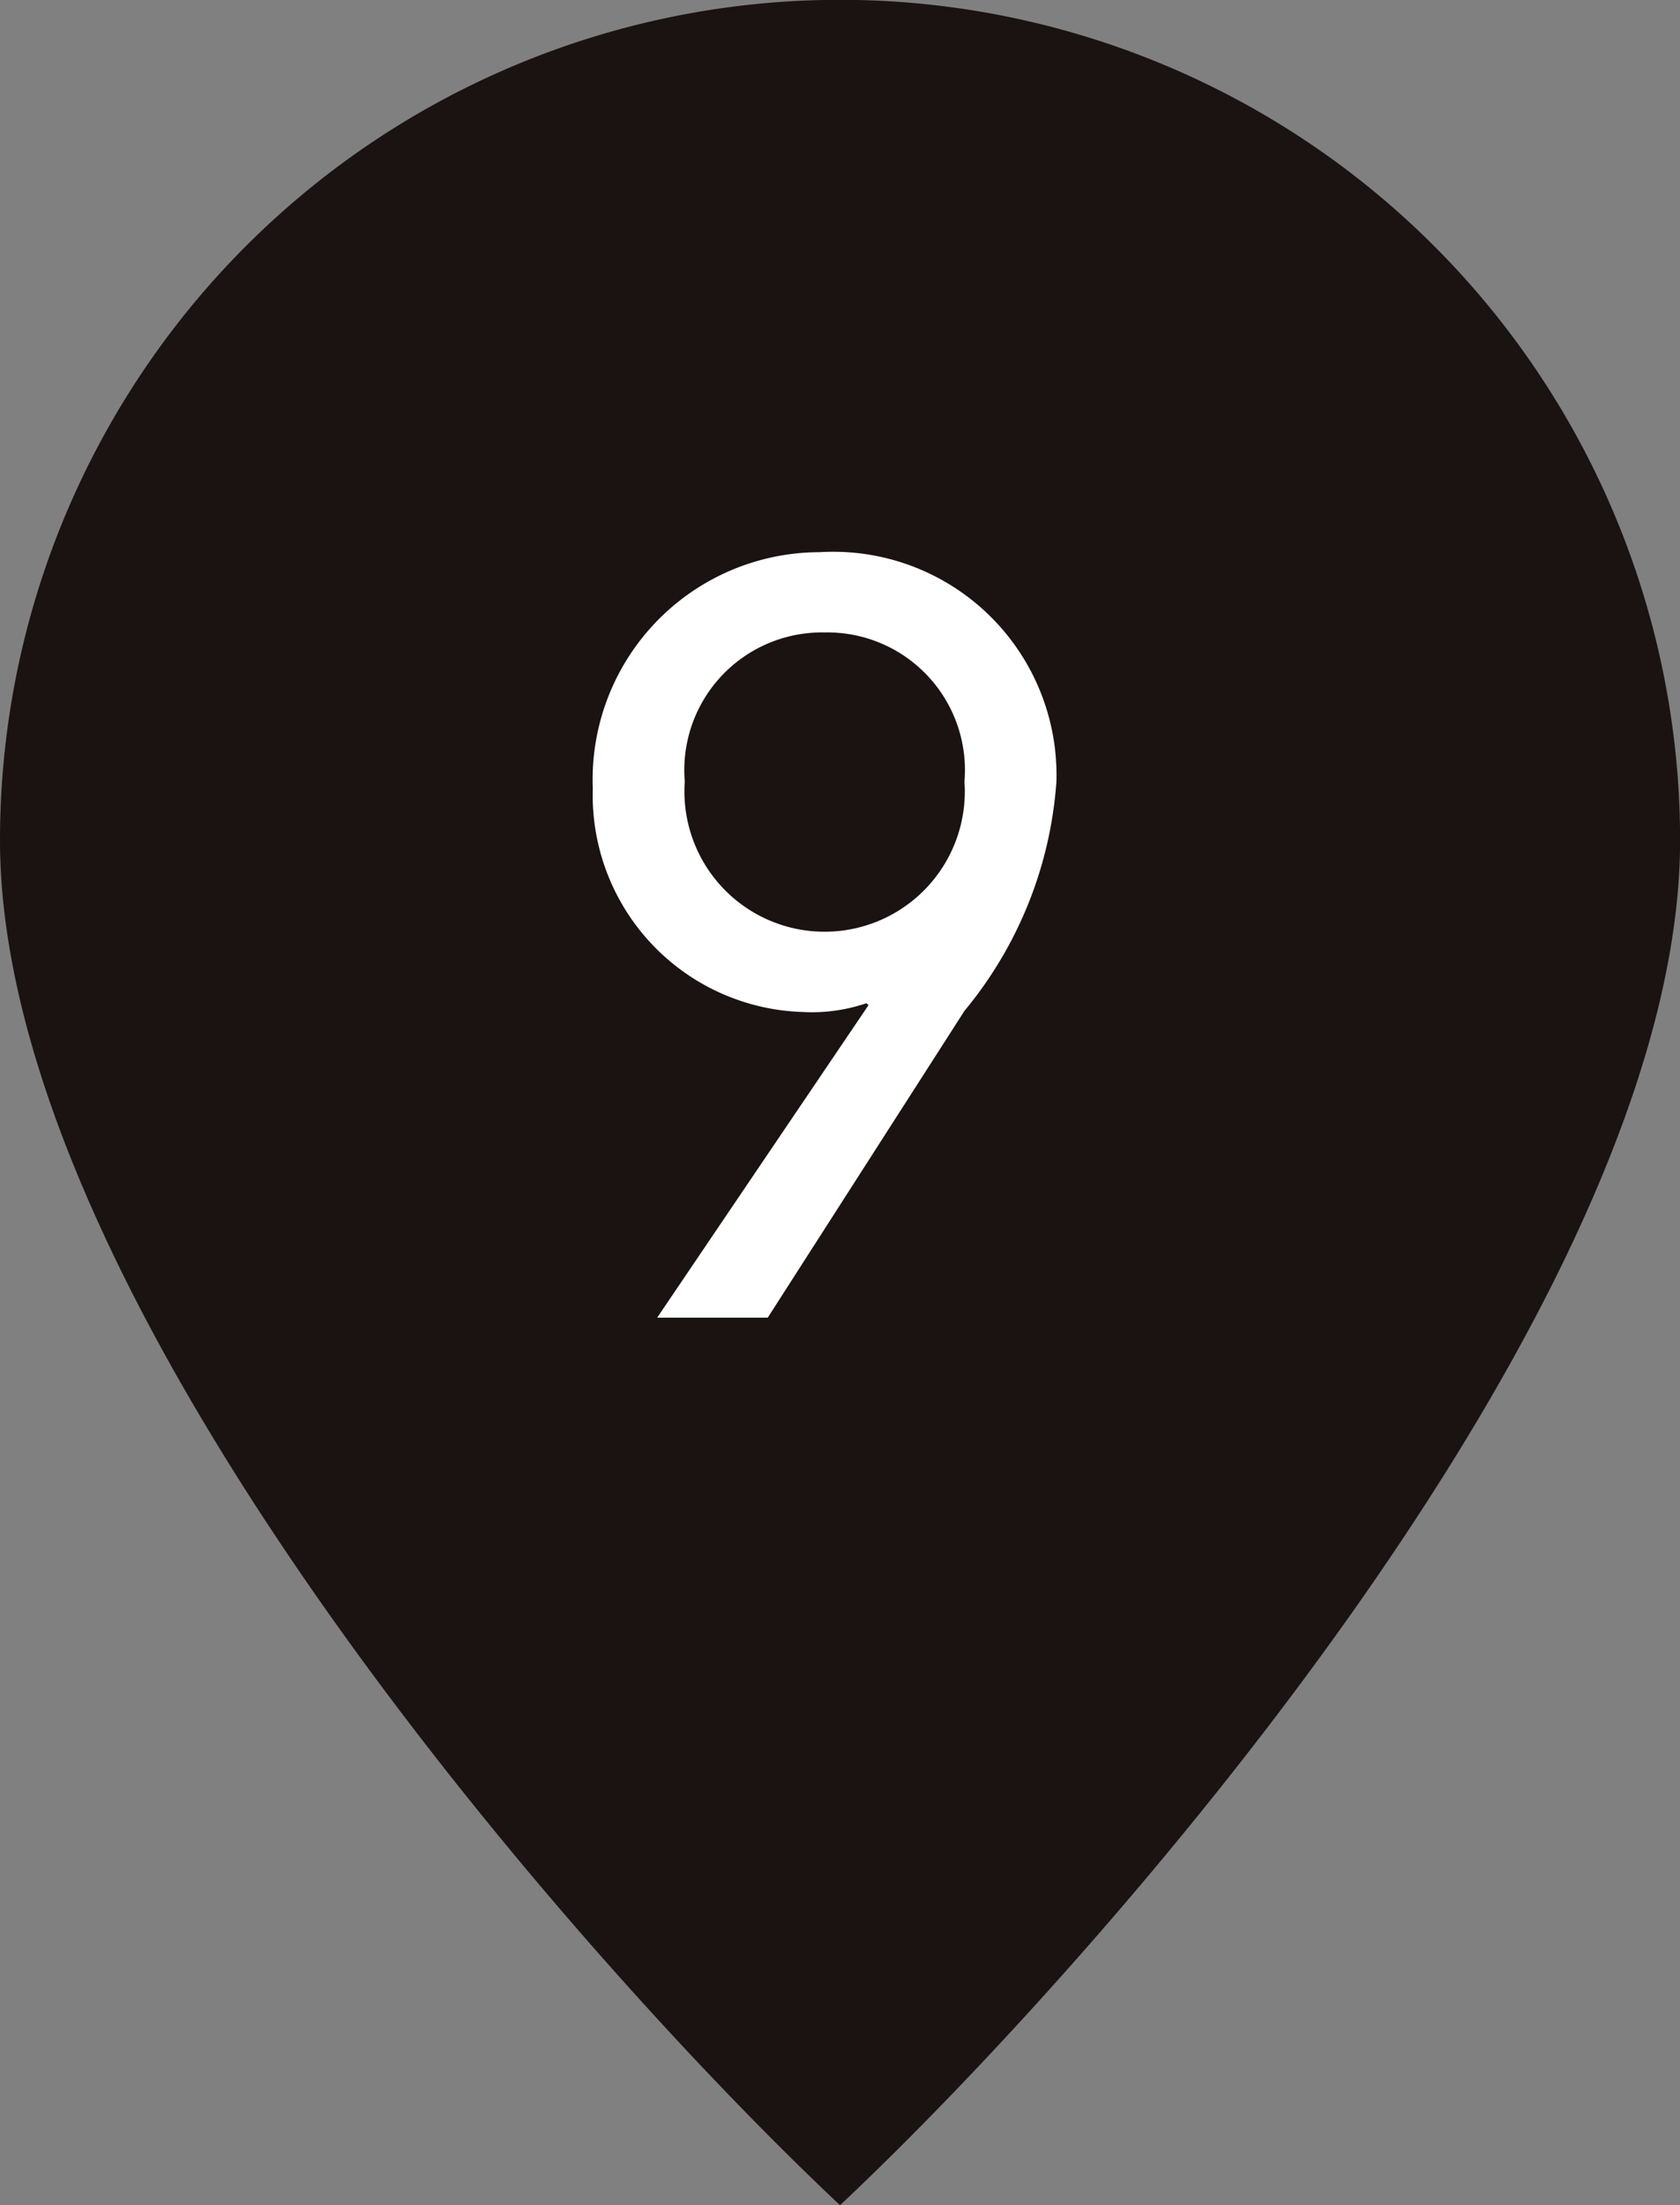
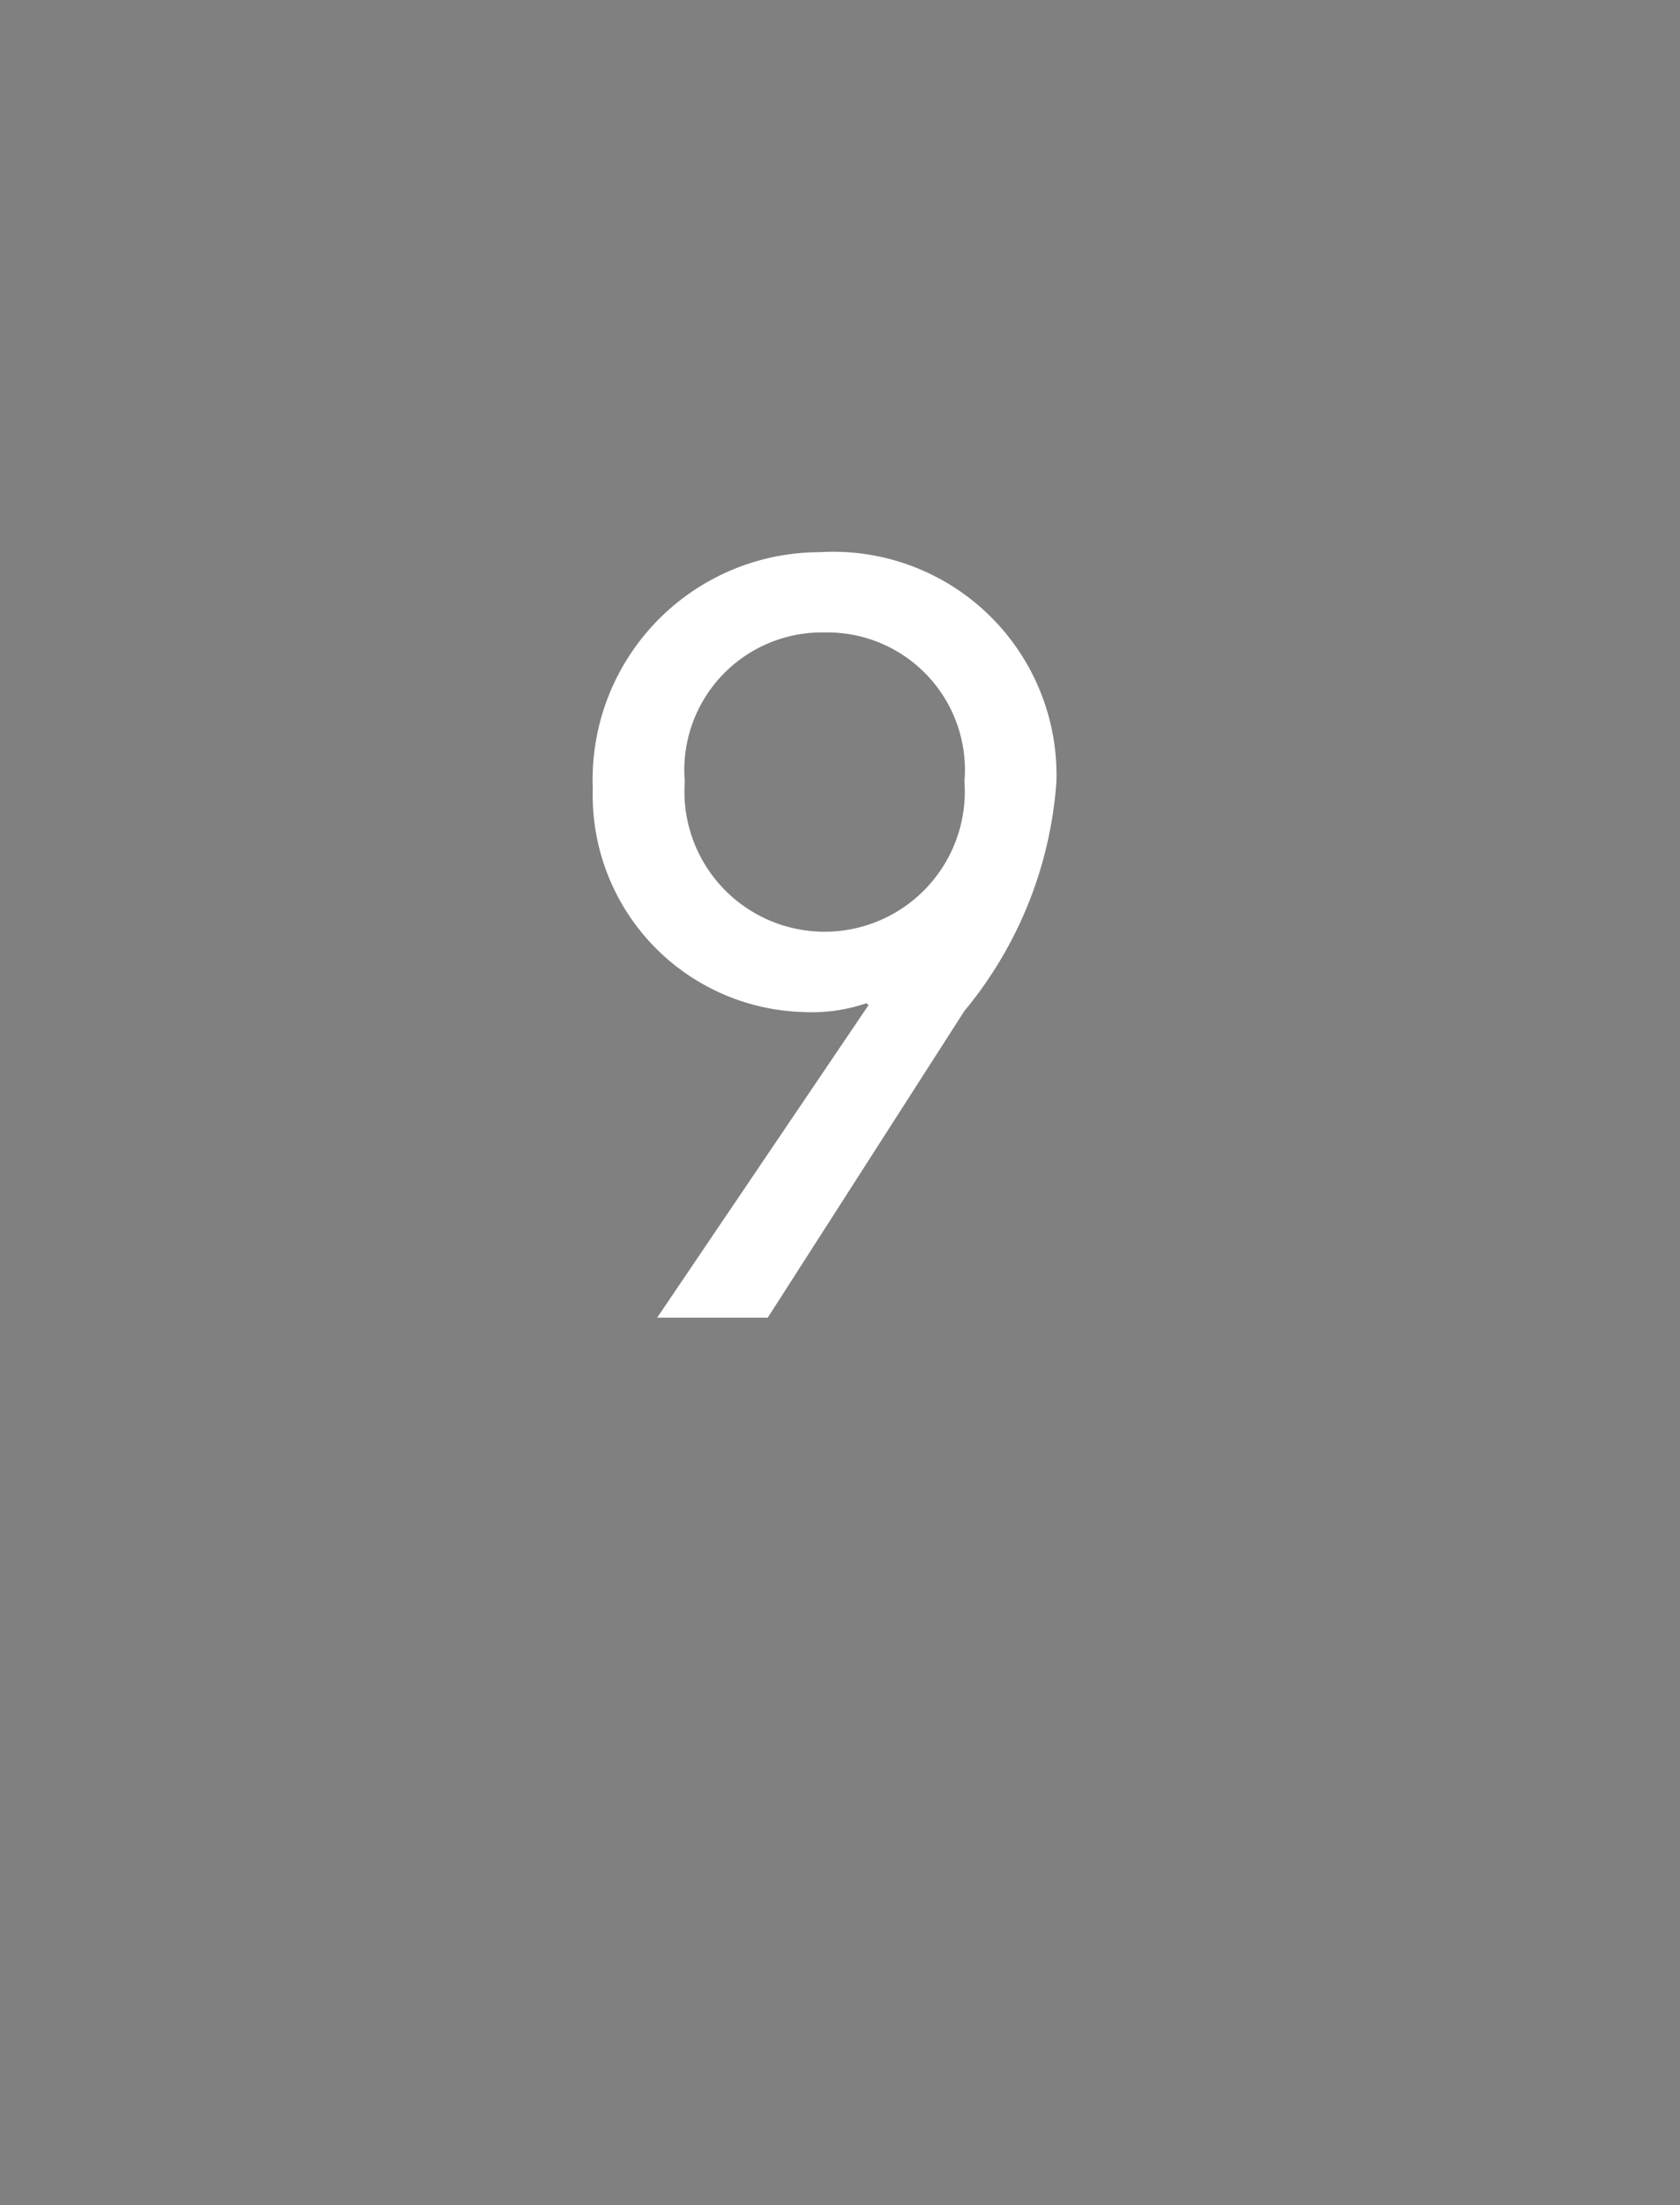
<svg xmlns="http://www.w3.org/2000/svg" id="no9" width="19.053" height="25" viewBox="0 0 19.053 25">
  <rect x="0" y="0" width="19.053" height="25" fill="#808080" stroke="none" />
  <defs>
    <clipPath id="clip-path">
      <rect id="長方形_2942" data-name="長方形 2942" width="19.053" height="25" fill="none" />
    </clipPath>
  </defs>
  <g id="グループ_5026" data-name="グループ 5026" transform="translate(0 0)" clip-path="url(#clip-path)">
-     <path id="パス_83586" data-name="パス 83586" d="M9.527,25c2.926-2.748,9.527-10.213,9.527-15.475A9.527,9.527,0,0,0,0,9.525C0,14.787,6.6,22.252,9.527,25" transform="translate(0 0)" fill="#1a1311" />
    <path id="パス_83587" data-name="パス 83587" d="M7.743,9.435,7.72,9.413a1.914,1.914,0,0,1-.718.1A2.458,2.458,0,0,1,4.616,6.981,2.578,2.578,0,0,1,7.187,4.3,2.532,2.532,0,0,1,9.874,6.9,4.573,4.573,0,0,1,8.831,9.5L6.6,12.978H5.346Zm-.5-4.225A1.561,1.561,0,0,0,5.659,6.9a1.59,1.59,0,1,0,3.172,0A1.56,1.56,0,0,0,7.245,5.21" transform="translate(2.107 1.96)" fill="#fff" />
  </g>
</svg>